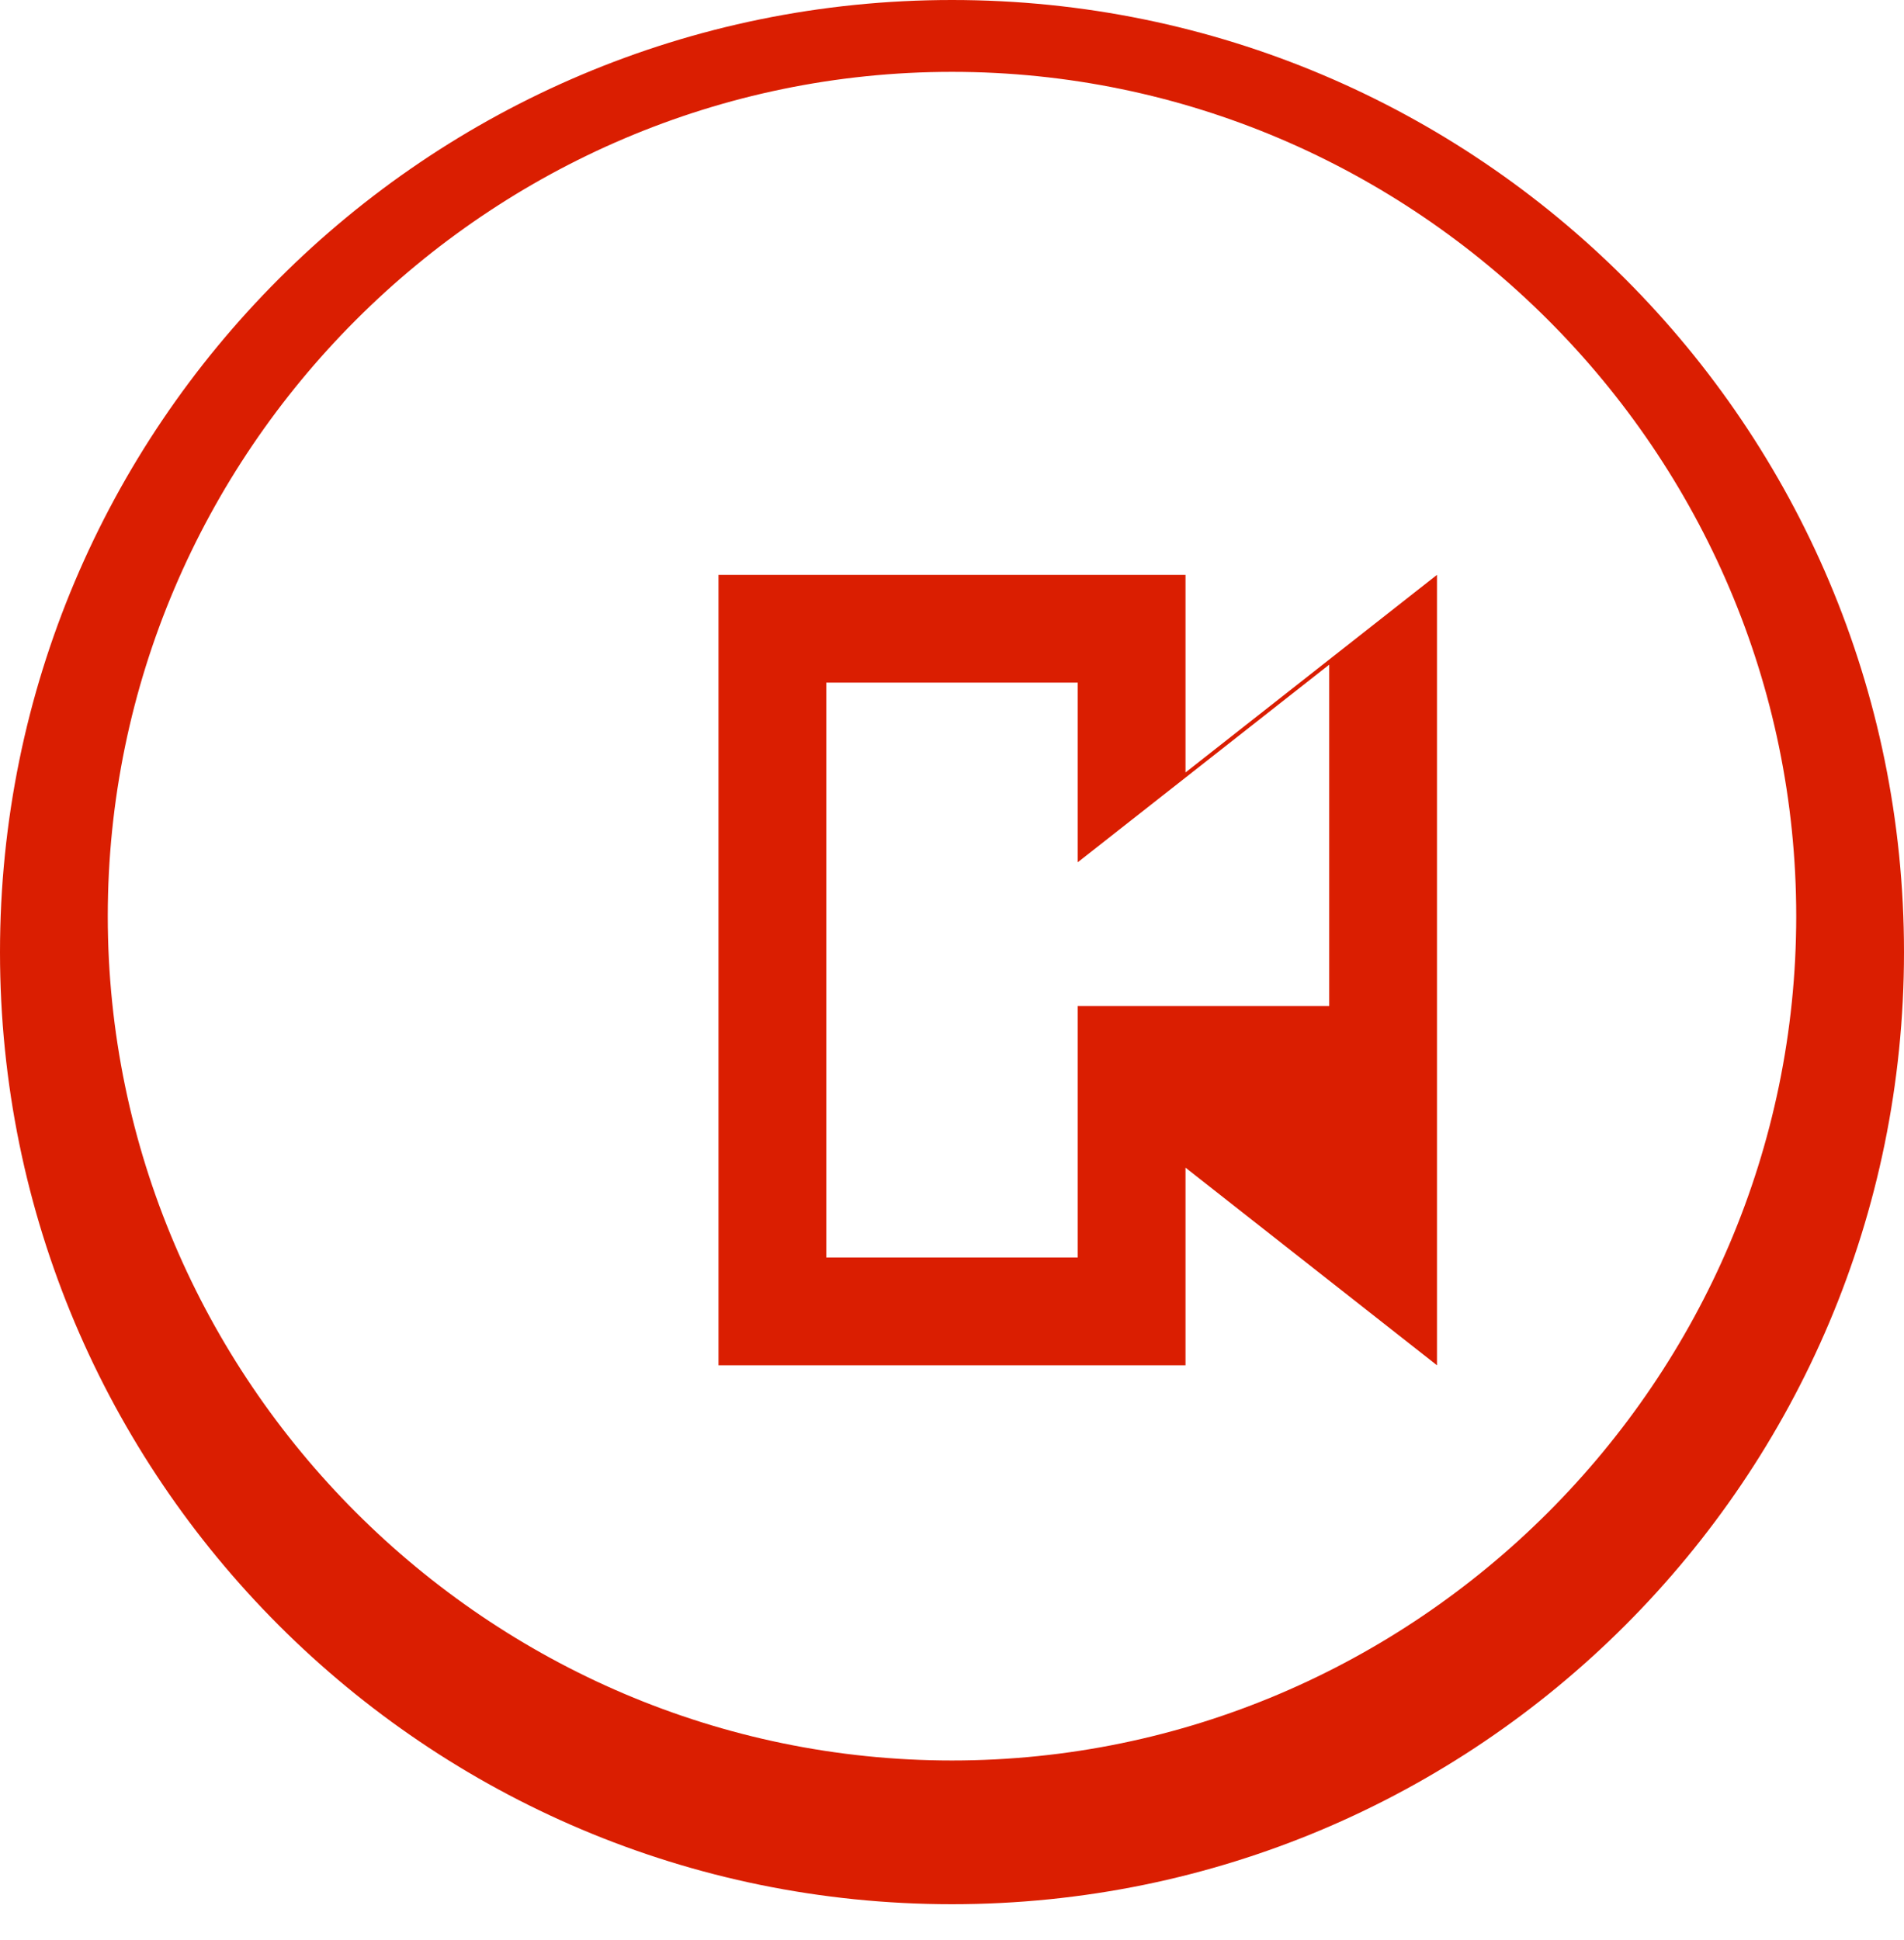
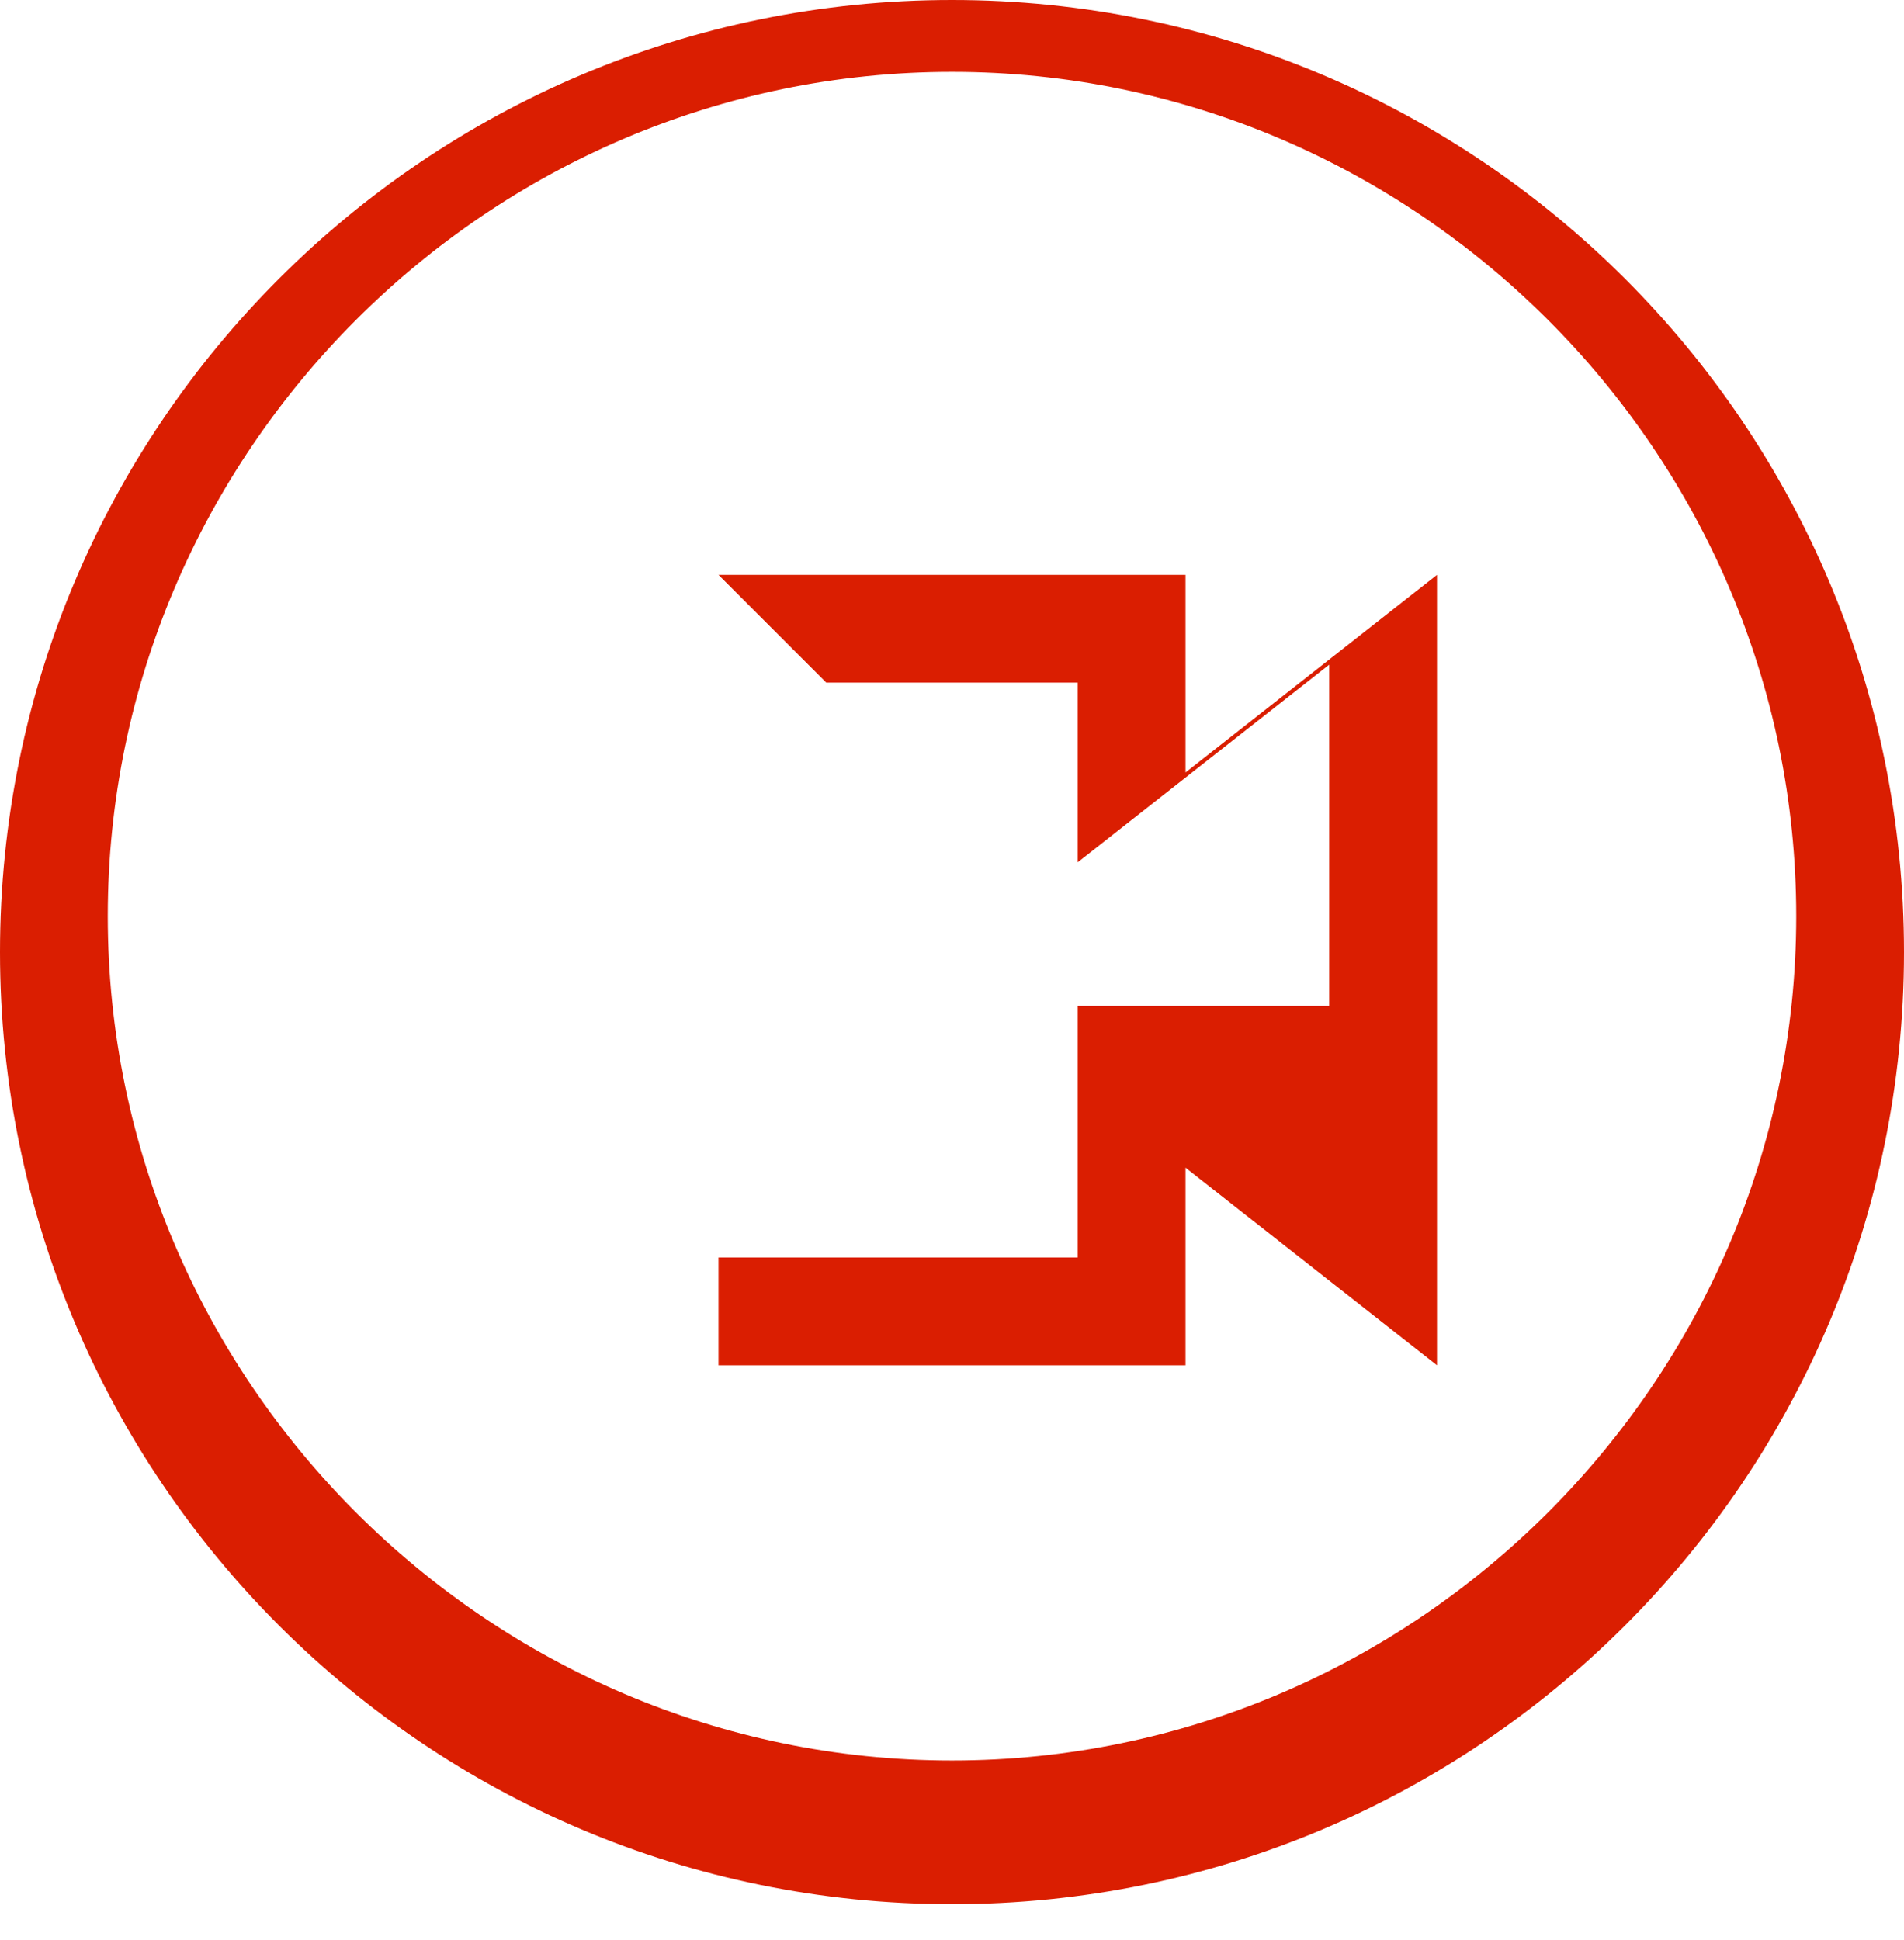
<svg xmlns="http://www.w3.org/2000/svg" width="53" height="54" viewBox="0 0 53 54" fill="none">
-   <path d="M26.5 0C11.864 0 0 11.864 0 26.5C0 41.136 11.864 53 26.5 53C41.136 53 53 41.136 53 26.5C53 11.864 41.136 0 26.5 0ZM26.5 49C13.584 49 3 38.416 3 25.5C3 12.584 13.584 2 26.5 2C39.416 2 50 12.584 50 25.5C50 38.416 39.416 49 26.5 49ZM20 16H33V21.5L40 16V38L33 32.5V38H20V16ZM23 19V35H30V28H37V18.5L30 24V19H23Z" fill="#da1e01" />
+   <path d="M26.5 0C11.864 0 0 11.864 0 26.5C0 41.136 11.864 53 26.5 53C41.136 53 53 41.136 53 26.5C53 11.864 41.136 0 26.5 0ZM26.5 49C13.584 49 3 38.416 3 25.5C3 12.584 13.584 2 26.5 2C39.416 2 50 12.584 50 25.5C50 38.416 39.416 49 26.5 49ZM20 16H33V21.5L40 16V38L33 32.5V38H20V16ZV35H30V28H37V18.5L30 24V19H23Z" fill="#da1e01" />
</svg>